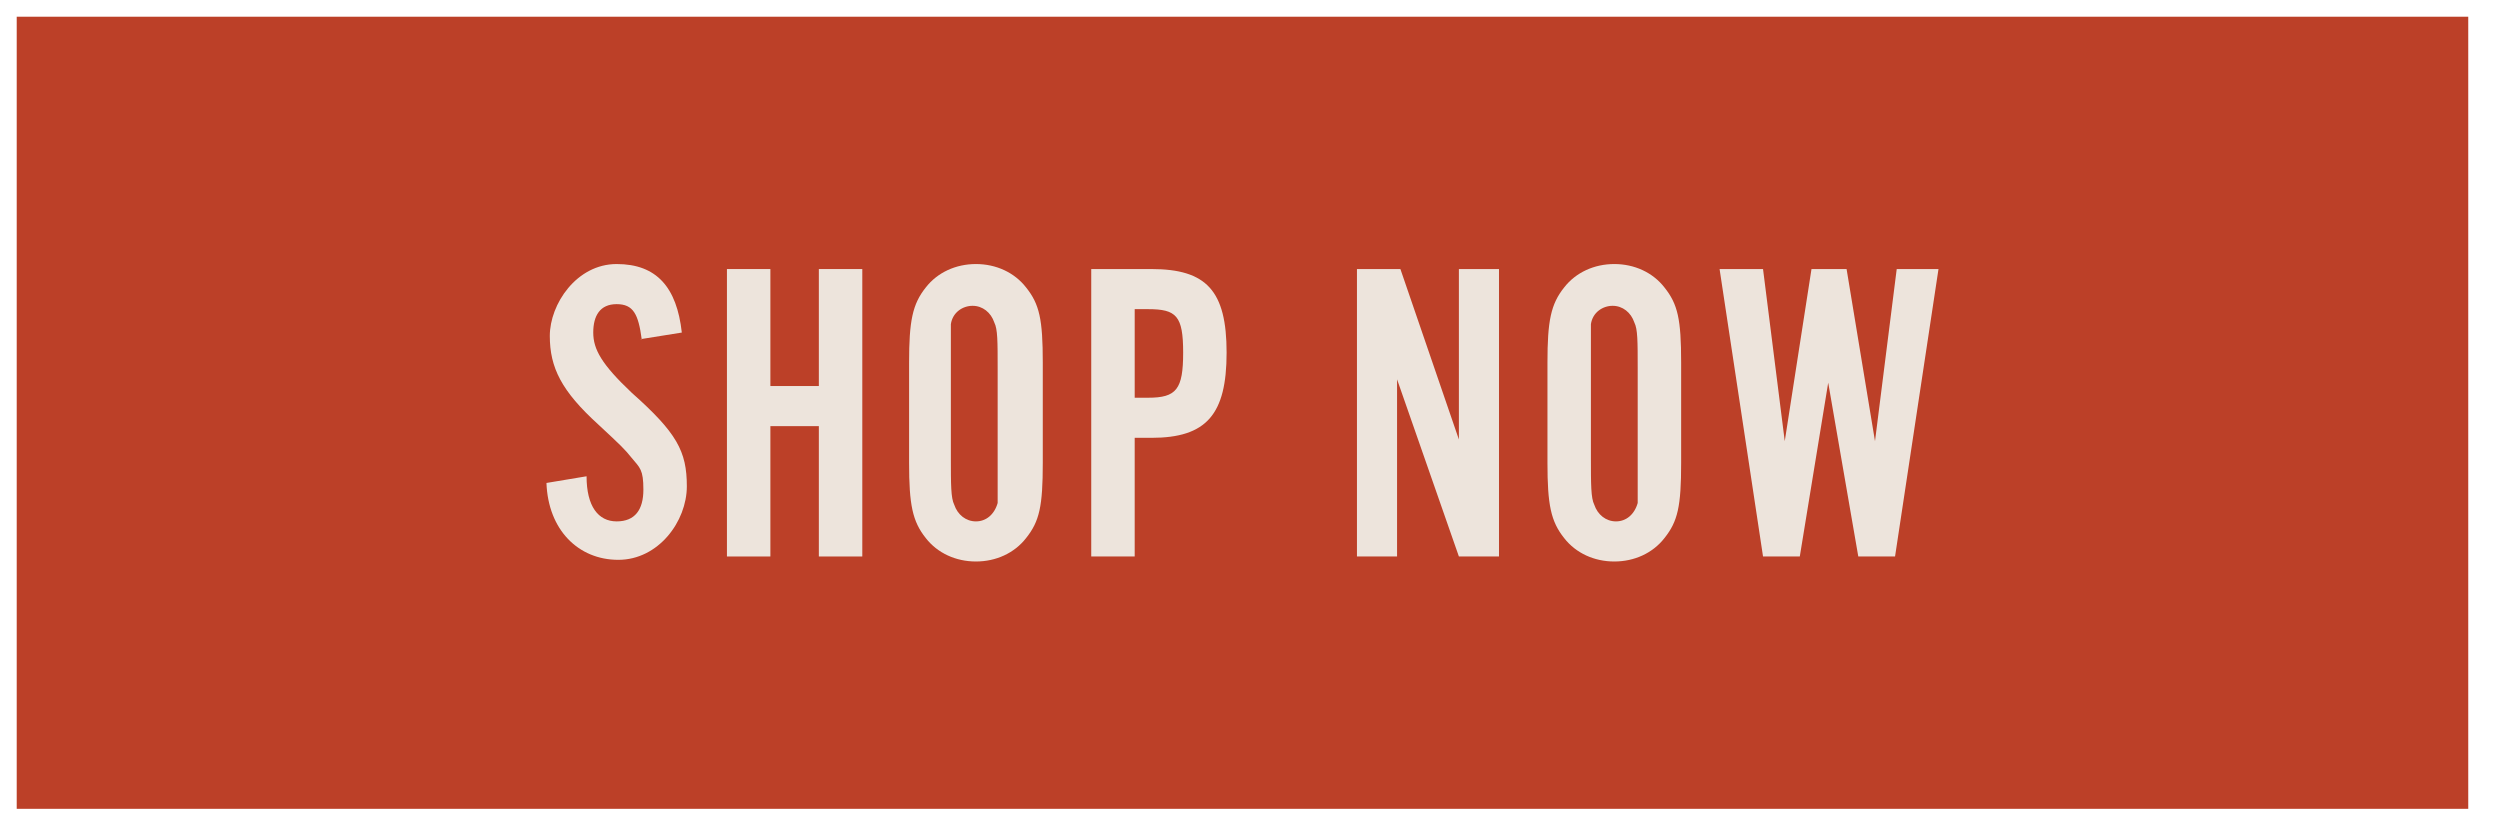
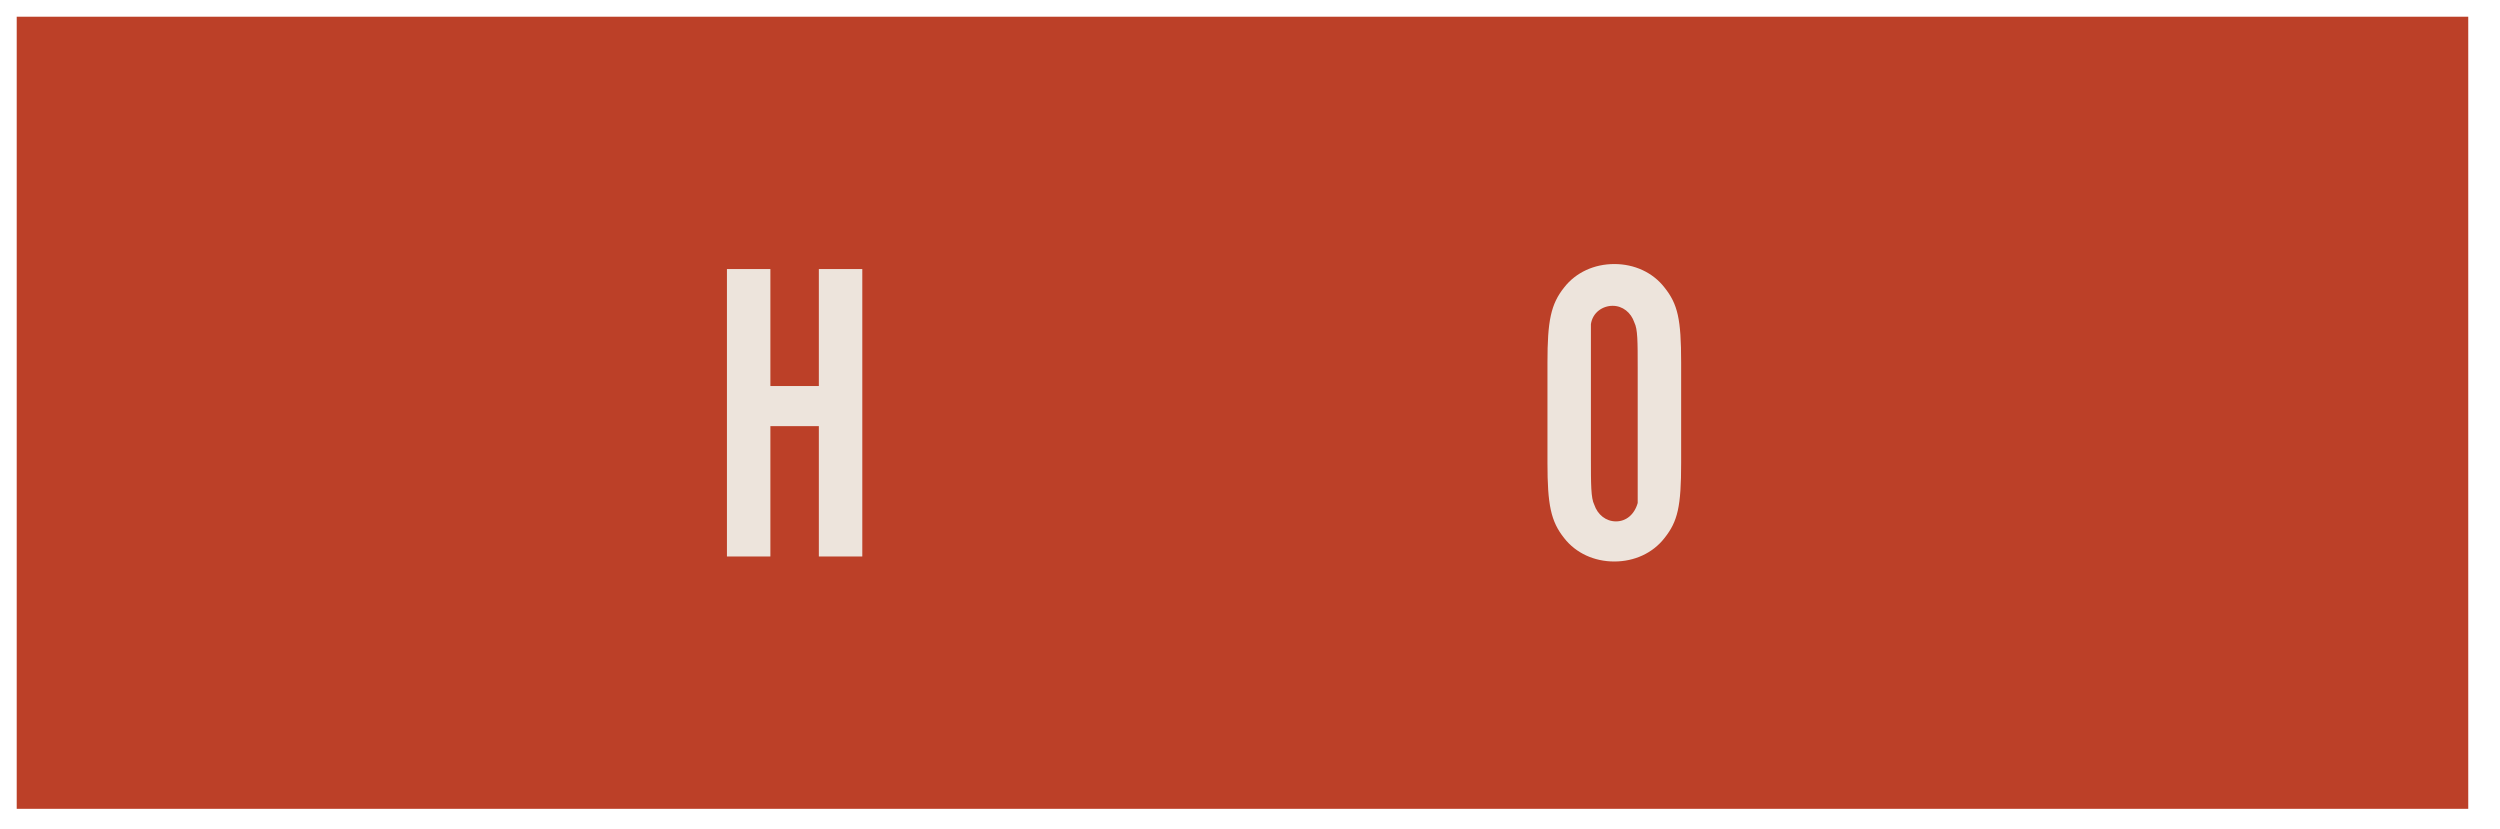
<svg xmlns="http://www.w3.org/2000/svg" id="Layer_1" version="1.1" viewBox="0 0 149.6 49.6">
  <defs>
    <style>
      .st0 {
        fill: #bc4028;
      }

      .st1 {
        fill: #ede4dc;
      }
    </style>
  </defs>
  <rect class="st0" x="1" y="1" width="146.7" height="47.4" />
  <g>
-     <path class="st1" d="M38.4,20.3c-.2-1.5-.5-2.1-1.5-2.1s-1.4.7-1.4,1.7.5,1.9,2.3,3.6c2.7,2.4,3.3,3.5,3.3,5.6s-1.7,4.4-4.1,4.4-4.2-1.8-4.3-4.6l2.4-.4c0,1.8.7,2.7,1.8,2.7s1.6-.7,1.6-1.9-.2-1.3-.7-1.9c-.4-.5-.6-.7-2-2-2.2-2-2.9-3.4-2.9-5.3s1.6-4.3,4-4.3,3.6,1.4,3.9,4.1l-2.5.4h.1Z" />
    <path class="st1" d="M46.1,25.5v7.8h-2.6v-17.2h2.6v7h2.9v-7h2.6v17.2h-2.6v-7.8h-2.9Z" />
-     <path class="st1" d="M62.4,27.7c0,2.6-.2,3.5-1,4.5-.7.9-1.8,1.4-3,1.4s-2.3-.5-3-1.4c-.8-1-1-2-1-4.5v-6c0-2.5.2-3.5,1-4.5.7-.9,1.8-1.4,3-1.4s2.3.5,3,1.4c.8,1,1,1.9,1,4.5v6ZM56.9,27.4c0,1.6,0,2.4.2,2.8.2.6.7,1,1.3,1s1.1-.4,1.3-1.1c0-.3,0-1.2,0-2.6v-5.4c0-1.7,0-2.4-.2-2.8-.2-.6-.7-1-1.3-1s-1.2.4-1.3,1.1c0,.3,0,1.2,0,2.6v5.4Z" />
-     <path class="st1" d="M67.9,33.3h-2.6v-17.2h3.6c3.3,0,4.5,1.3,4.5,5s-1.2,5.1-4.5,5.1h-1v7.1ZM68.7,23.8c1.7,0,2.1-.5,2.1-2.7s-.4-2.6-2.1-2.6h-.8v5.3h.8Z" />
-     <path class="st1" d="M87.3,33.3l-3.7-10.6v10.6h-2.4v-17.2h2.6l3.5,10.2v-10.2h2.4v17.2h-2.4Z" />
    <path class="st1" d="M100.6,27.7c0,2.6-.2,3.5-1,4.5-.7.9-1.8,1.4-3,1.4s-2.3-.5-3-1.4c-.8-1-1-2-1-4.5v-6c0-2.5.2-3.5,1-4.5.7-.9,1.8-1.4,3-1.4s2.3.5,3,1.4c.8,1,1,1.9,1,4.5v6ZM95.2,27.4c0,1.6,0,2.4.2,2.8.2.6.7,1,1.3,1s1.1-.4,1.3-1.1c0-.3,0-1.2,0-2.6v-5.4c0-1.7,0-2.4-.2-2.8-.2-.6-.7-1-1.3-1s-1.2.4-1.3,1.1c0,.3,0,1.2,0,2.6v5.4Z" />
-     <path class="st1" d="M111.2,33.3l-1.8-10.4-1.7,10.4h-2.2l-2.6-17.2h2.6l1.3,10.3,1.6-10.3h2.1l1.7,10.3,1.3-10.3h2.5l-2.6,17.2h-2.2Z" />
  </g>
</svg>